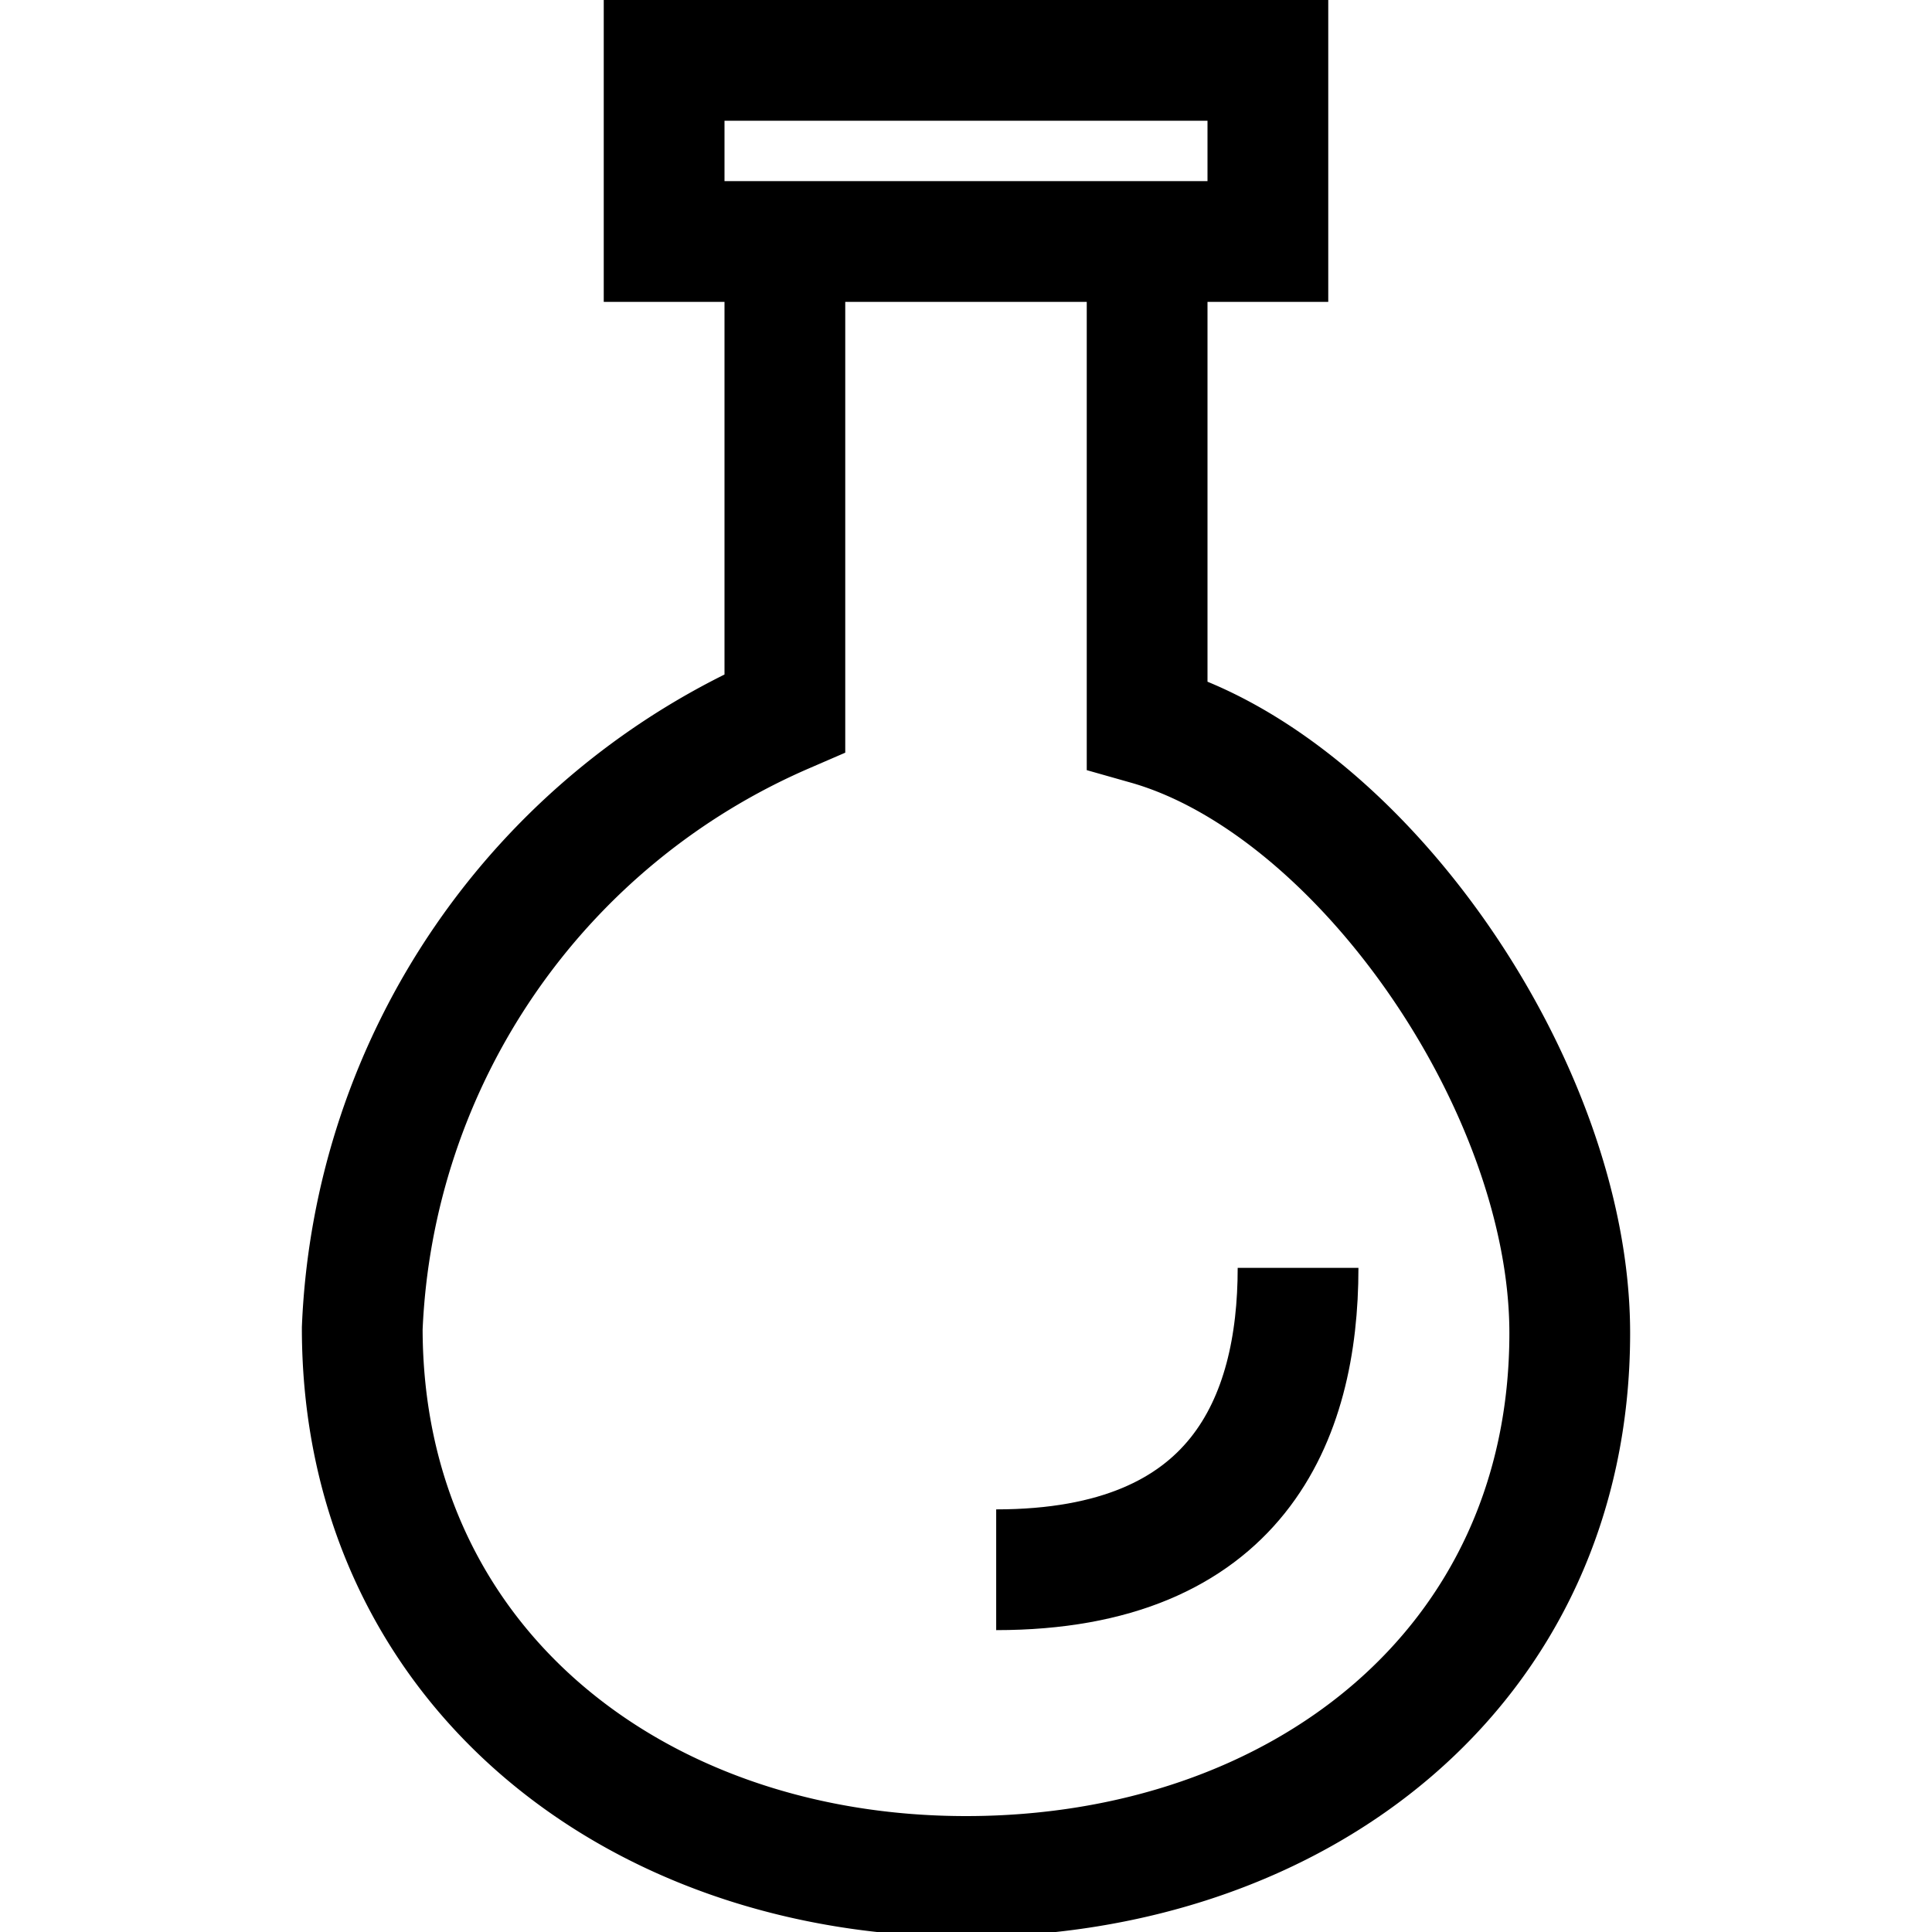
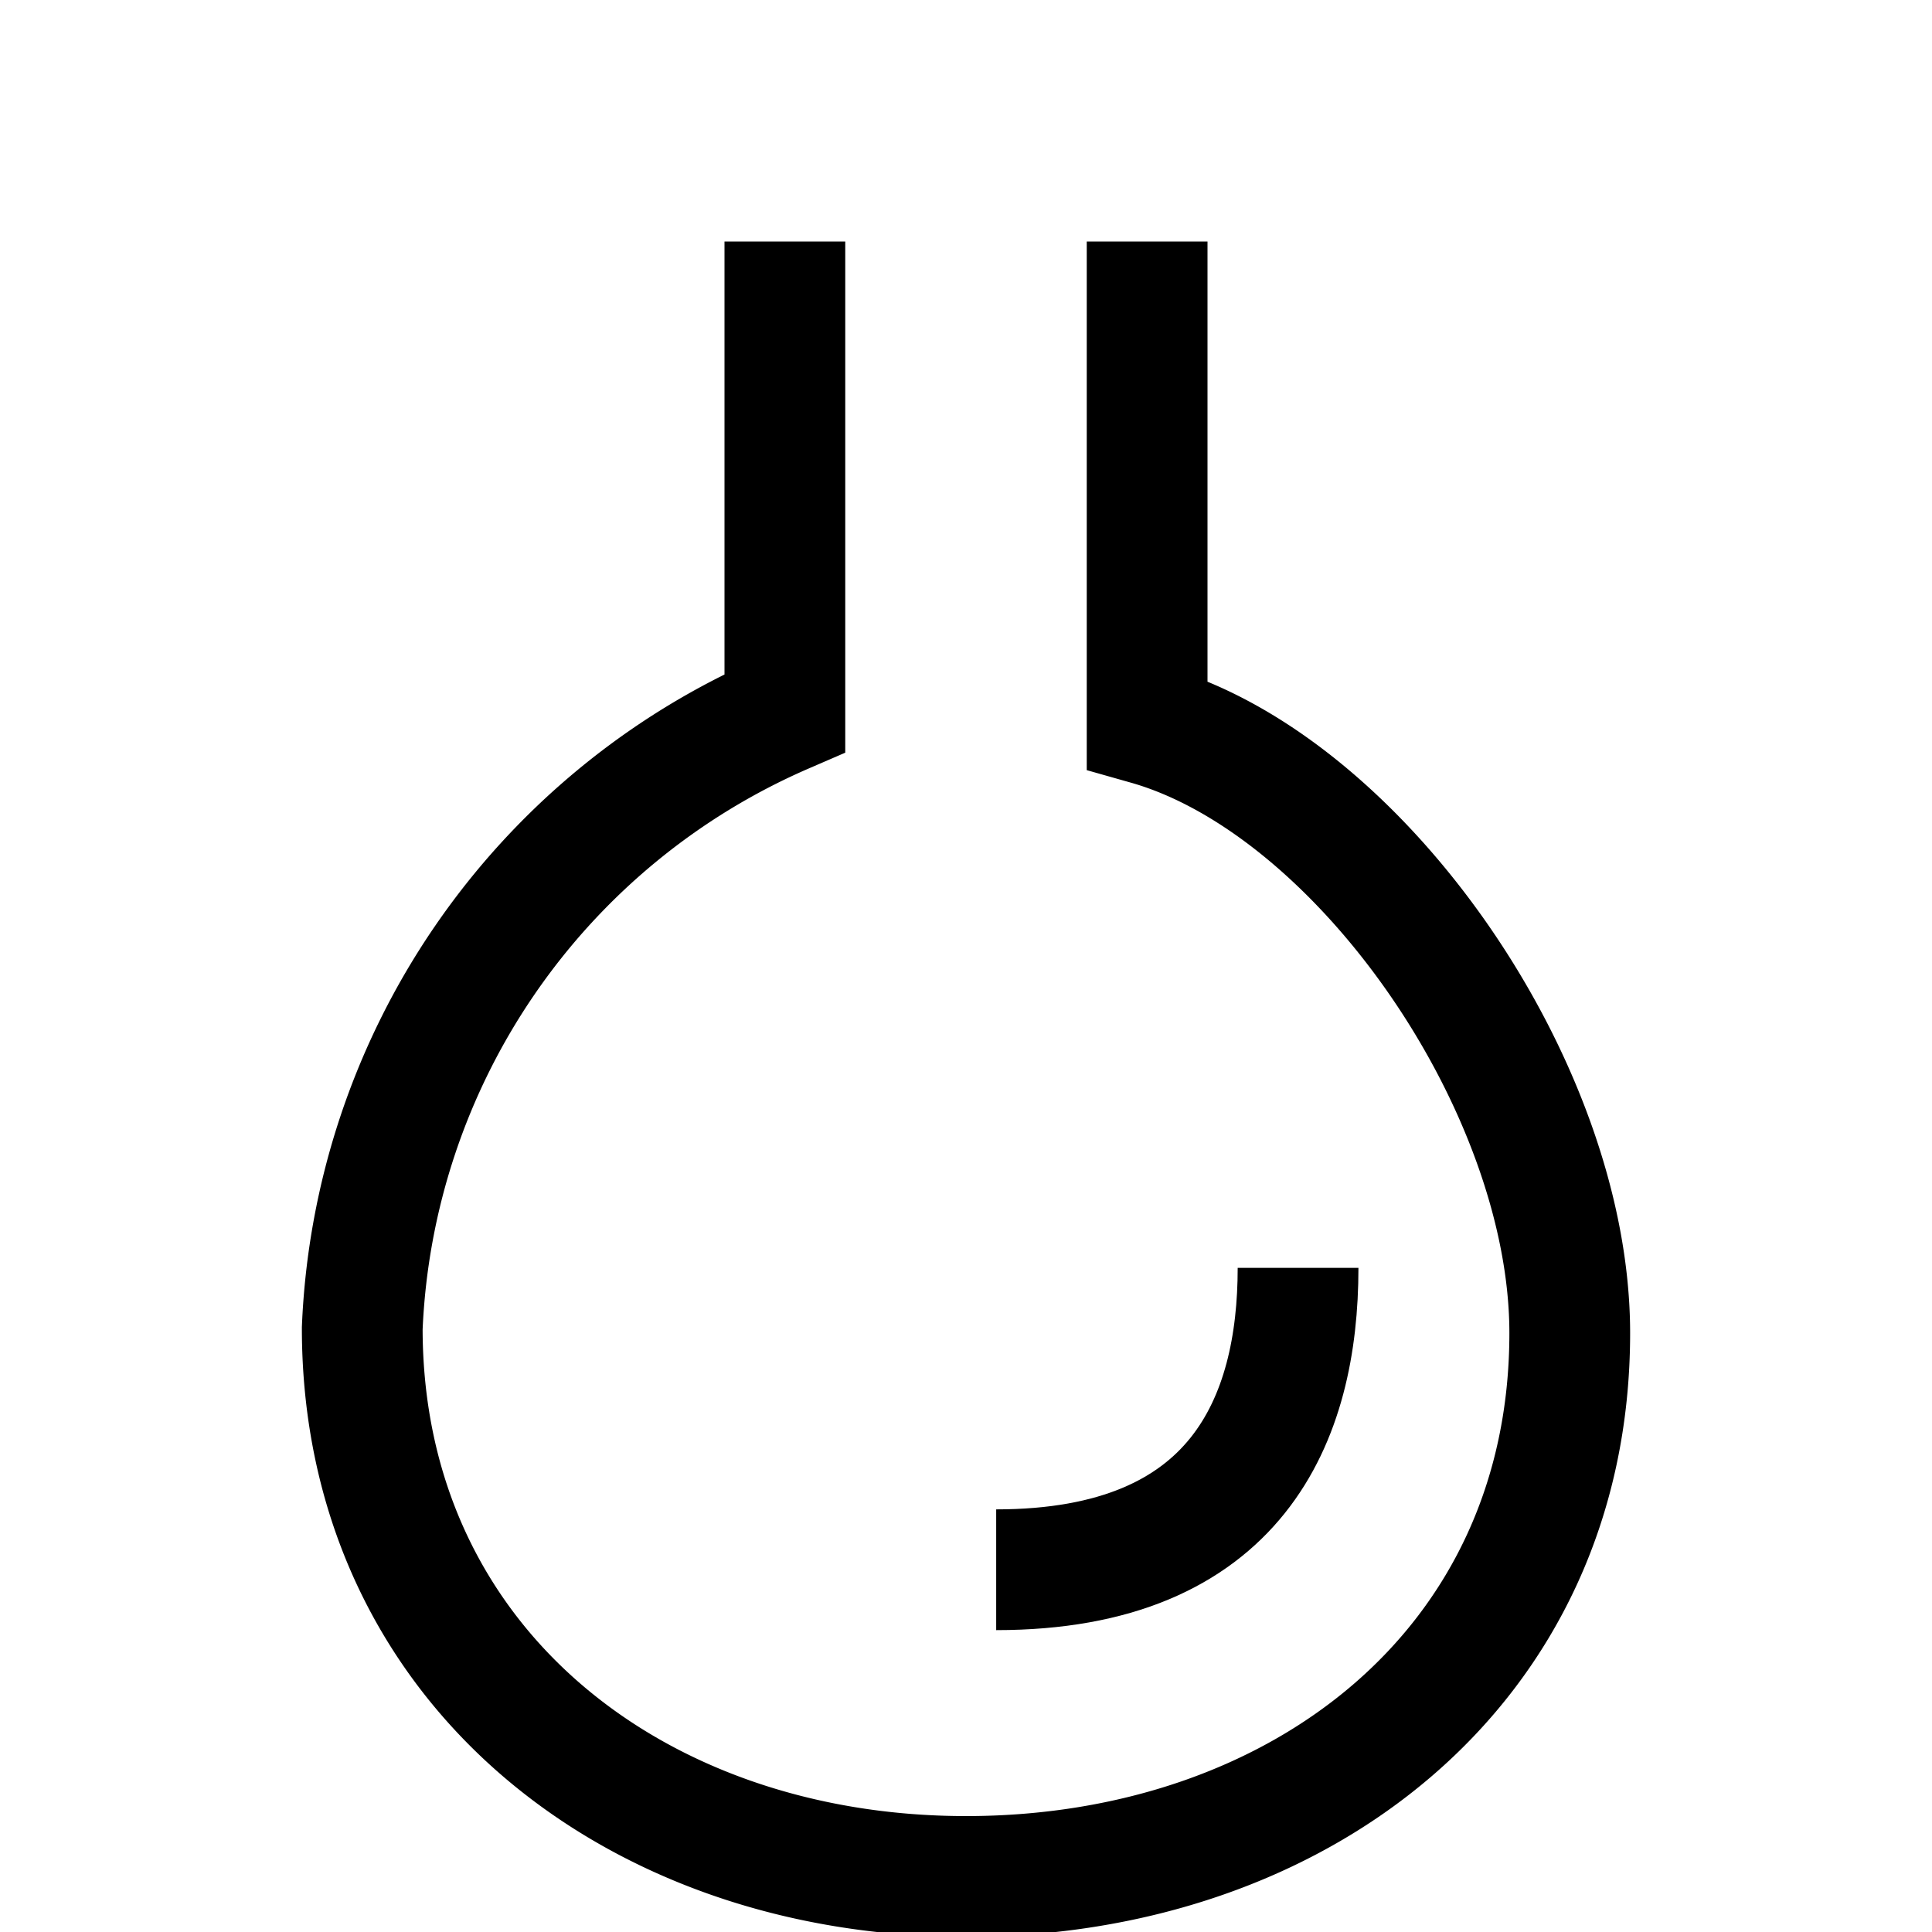
<svg xmlns="http://www.w3.org/2000/svg" viewBox="0 0 32 32">
  <defs>
    <style>.cls-1{fill:none;stroke:#000;stroke-miterlimit:10;stroke-width:2px;}</style>
  </defs>
  <g id="flask">
-     <rect height="3" width="10" y="1" x="11" class="cls-1" />
    <path d="M19,4v8c3.53,1,7,6,7,10.08,0,5.53-4.48,9-10,9S6,27.54,6,22a11.63,11.63,0,0,1,7-10.19V4" class="cls-1" />
    <path d="M21.5,21c0,2.5-1,5-5,5" class="cls-1" />
  </g>
</svg>